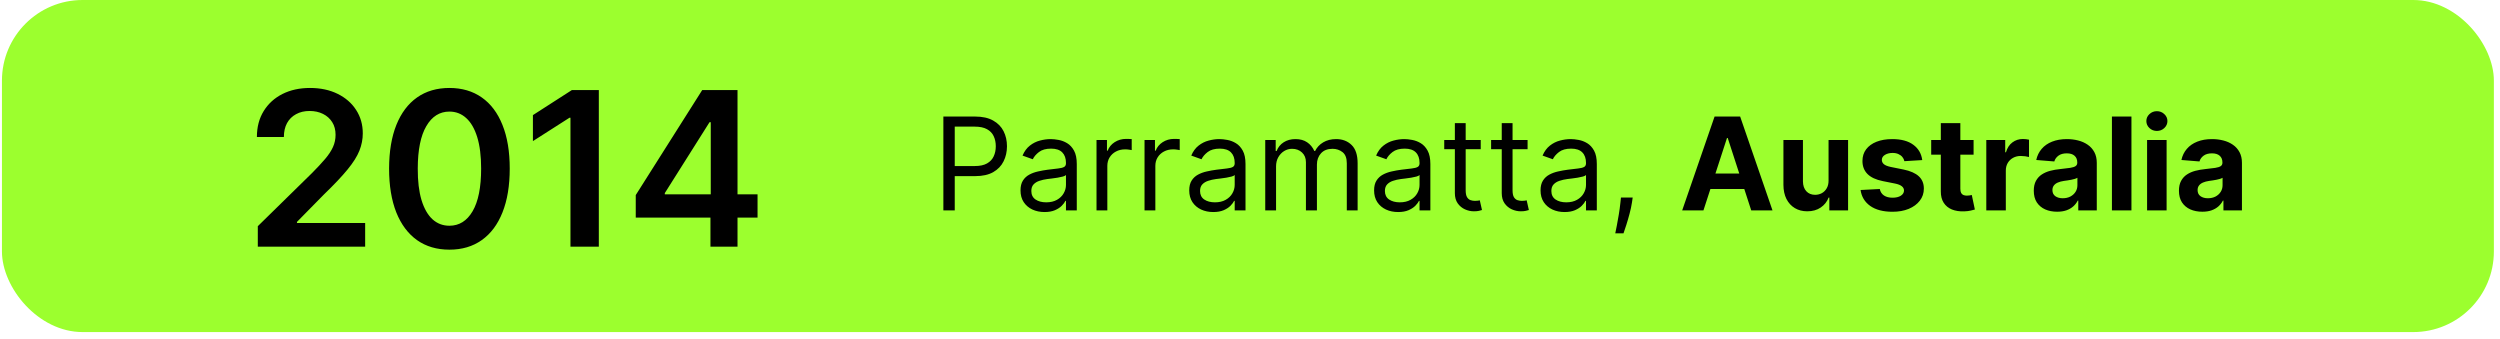
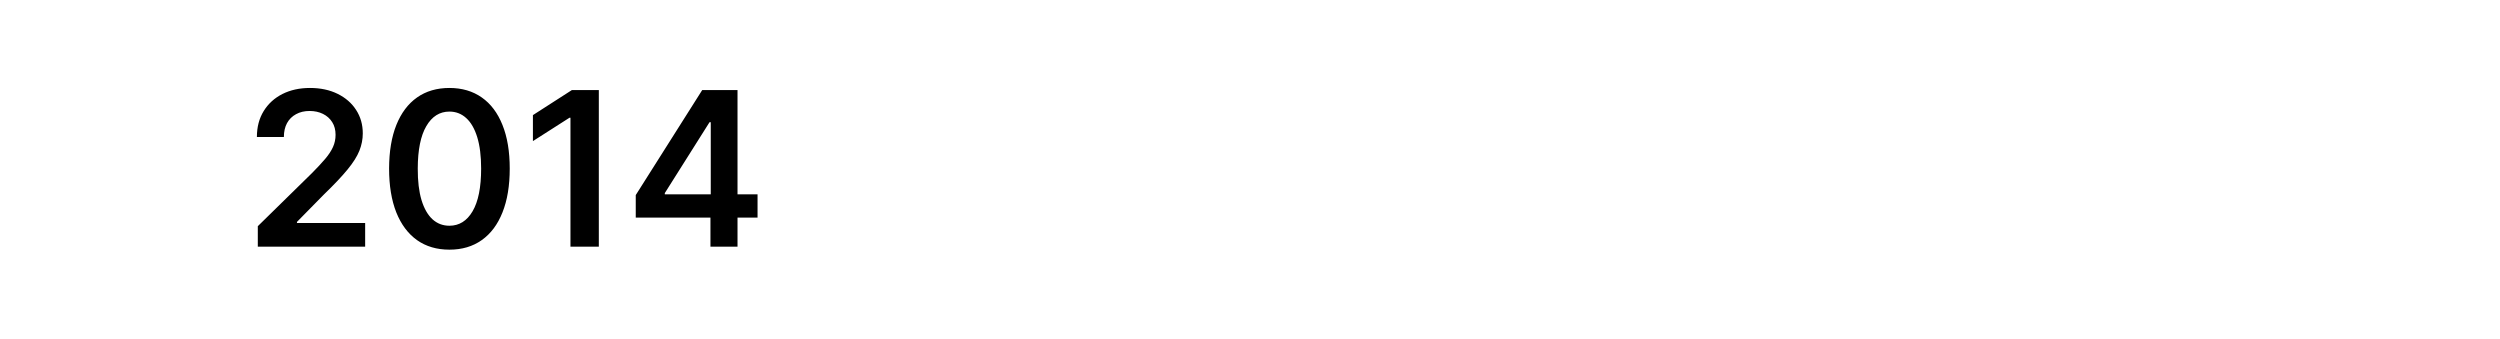
<svg xmlns="http://www.w3.org/2000/svg" width="310" height="42" viewBox="0 0 310 42" fill="none">
-   <rect x="0.241" width="309" height="41.177" rx="10" fill="#9CFF2E" />
  <path d="M31.968 30.589V28.048L38.709 21.44C39.354 20.789 39.891 20.211 40.321 19.705C40.751 19.199 41.073 18.709 41.288 18.235C41.503 17.761 41.61 17.256 41.61 16.719C41.61 16.105 41.471 15.581 41.193 15.145C40.915 14.702 40.533 14.361 40.046 14.121C39.559 13.881 39.006 13.761 38.387 13.761C37.748 13.761 37.189 13.893 36.709 14.159C36.228 14.418 35.855 14.788 35.59 15.268C35.331 15.748 35.201 16.32 35.201 16.984H31.855C31.855 15.752 32.136 14.68 32.699 13.77C33.261 12.86 34.035 12.155 35.021 11.656C36.014 11.157 37.151 10.907 38.434 10.907C39.736 10.907 40.88 11.15 41.866 11.637C42.852 12.124 43.617 12.79 44.16 13.637C44.71 14.484 44.985 15.451 44.985 16.538C44.985 17.265 44.846 17.98 44.568 18.681C44.29 19.383 43.8 20.16 43.099 21.013C42.403 21.866 41.427 22.9 40.169 24.113L36.822 27.517V27.65H45.279V30.589H31.968ZM55.727 30.958C54.166 30.958 52.826 30.563 51.707 29.773C50.595 28.977 49.738 27.83 49.138 26.332C48.544 24.828 48.247 23.017 48.247 20.899C48.253 18.782 48.553 16.981 49.147 15.496C49.748 14.004 50.604 12.866 51.717 12.083C52.835 11.299 54.172 10.907 55.727 10.907C57.282 10.907 58.618 11.299 59.737 12.083C60.856 12.866 61.712 14.004 62.306 15.496C62.907 16.987 63.207 18.788 63.207 20.899C63.207 23.023 62.907 24.837 62.306 26.341C61.712 27.839 60.856 28.983 59.737 29.773C58.625 30.563 57.288 30.958 55.727 30.958ZM55.727 27.991C56.94 27.991 57.898 27.394 58.599 26.199C59.307 24.998 59.661 23.232 59.661 20.899C59.661 19.357 59.5 18.062 59.178 17.012C58.855 15.963 58.4 15.173 57.812 14.642C57.225 14.105 56.529 13.836 55.727 13.836C54.52 13.836 53.565 14.437 52.864 15.638C52.162 16.832 51.808 18.586 51.802 20.899C51.795 22.448 51.95 23.75 52.266 24.805C52.589 25.861 53.044 26.657 53.632 27.195C54.219 27.726 54.918 27.991 55.727 27.991ZM74.254 11.172V30.589H70.737V14.595H70.623L66.082 17.496V14.273L70.907 11.172H74.254ZM78.833 26.986V24.189L87.072 11.172H89.404V15.154H87.982L82.436 23.943V24.094H93.936V26.986H78.833ZM88.096 30.589V26.133L88.134 24.881V11.172H91.452V30.589H88.096Z" fill="black" />
-   <path d="M116.978 26.089V14.452H120.91C121.823 14.452 122.569 14.617 123.149 14.947C123.732 15.272 124.164 15.714 124.444 16.27C124.725 16.827 124.865 17.448 124.865 18.134C124.865 18.82 124.725 19.443 124.444 20.003C124.168 20.564 123.74 21.011 123.16 21.344C122.581 21.674 121.838 21.839 120.933 21.839H118.115V20.589H120.888C121.513 20.589 122.014 20.481 122.393 20.265C122.772 20.049 123.047 19.757 123.217 19.39C123.391 19.018 123.478 18.6 123.478 18.134C123.478 17.668 123.391 17.252 123.217 16.884C123.047 16.517 122.77 16.229 122.388 16.02C122.005 15.808 121.497 15.702 120.865 15.702H118.388V26.089H116.978ZM129.521 26.293C128.968 26.293 128.466 26.189 128.015 25.981C127.565 25.768 127.207 25.464 126.941 25.066C126.676 24.664 126.544 24.18 126.544 23.611C126.544 23.111 126.642 22.706 126.839 22.395C127.036 22.081 127.299 21.835 127.629 21.657C127.959 21.479 128.322 21.346 128.72 21.259C129.121 21.168 129.525 21.096 129.93 21.043C130.46 20.975 130.89 20.924 131.22 20.89C131.553 20.852 131.796 20.789 131.947 20.702C132.102 20.615 132.18 20.464 132.18 20.248V20.202C132.18 19.642 132.027 19.206 131.72 18.895C131.417 18.585 130.957 18.43 130.339 18.43C129.699 18.43 129.197 18.57 128.834 18.85C128.47 19.13 128.214 19.43 128.066 19.748L126.794 19.293C127.021 18.763 127.324 18.35 127.703 18.055C128.085 17.755 128.502 17.547 128.953 17.43C129.407 17.308 129.854 17.248 130.294 17.248C130.574 17.248 130.896 17.282 131.26 17.35C131.627 17.414 131.981 17.549 132.322 17.753C132.667 17.958 132.953 18.267 133.18 18.68C133.407 19.092 133.521 19.645 133.521 20.339V26.089H132.18V24.907H132.112C132.021 25.096 131.87 25.299 131.657 25.515C131.445 25.731 131.163 25.914 130.811 26.066C130.459 26.217 130.029 26.293 129.521 26.293ZM129.726 25.089C130.256 25.089 130.703 24.985 131.066 24.776C131.434 24.568 131.71 24.299 131.896 23.969C132.085 23.64 132.18 23.293 132.18 22.93V21.702C132.123 21.77 131.998 21.833 131.805 21.89C131.616 21.943 131.396 21.99 131.146 22.032C130.9 22.07 130.659 22.104 130.424 22.134C130.193 22.161 130.006 22.183 129.862 22.202C129.513 22.248 129.188 22.322 128.885 22.424C128.585 22.522 128.343 22.672 128.157 22.873C127.976 23.07 127.885 23.339 127.885 23.68C127.885 24.145 128.057 24.498 128.402 24.736C128.75 24.971 129.191 25.089 129.726 25.089ZM135.968 26.089V17.361H137.264V18.68H137.355C137.514 18.248 137.802 17.897 138.218 17.628C138.635 17.36 139.105 17.225 139.628 17.225C139.726 17.225 139.849 17.227 139.997 17.231C140.145 17.235 140.256 17.24 140.332 17.248V18.611C140.287 18.6 140.182 18.583 140.02 18.56C139.861 18.534 139.692 18.52 139.514 18.52C139.09 18.52 138.711 18.61 138.378 18.788C138.048 18.962 137.787 19.204 137.593 19.515C137.404 19.822 137.309 20.172 137.309 20.566V26.089H135.968ZM141.922 26.089V17.361H143.217V18.68H143.308C143.467 18.248 143.755 17.897 144.172 17.628C144.588 17.36 145.058 17.225 145.581 17.225C145.679 17.225 145.802 17.227 145.95 17.231C146.098 17.235 146.209 17.24 146.285 17.248V18.611C146.24 18.6 146.136 18.583 145.973 18.56C145.814 18.534 145.645 18.52 145.467 18.52C145.043 18.52 144.664 18.61 144.331 18.788C144.001 18.962 143.74 19.204 143.547 19.515C143.357 19.822 143.263 20.172 143.263 20.566V26.089H141.922ZM150.443 26.293C149.89 26.293 149.388 26.189 148.937 25.981C148.486 25.768 148.129 25.464 147.863 25.066C147.598 24.664 147.466 24.18 147.466 23.611C147.466 23.111 147.564 22.706 147.761 22.395C147.958 22.081 148.221 21.835 148.551 21.657C148.88 21.479 149.244 21.346 149.642 21.259C150.043 21.168 150.447 21.096 150.852 21.043C151.382 20.975 151.812 20.924 152.142 20.89C152.475 20.852 152.718 20.789 152.869 20.702C153.024 20.615 153.102 20.464 153.102 20.248V20.202C153.102 19.642 152.949 19.206 152.642 18.895C152.339 18.585 151.879 18.43 151.261 18.43C150.621 18.43 150.119 18.57 149.755 18.85C149.392 19.13 149.136 19.43 148.988 19.748L147.716 19.293C147.943 18.763 148.246 18.35 148.625 18.055C149.007 17.755 149.424 17.547 149.875 17.43C150.329 17.308 150.776 17.248 151.216 17.248C151.496 17.248 151.818 17.282 152.182 17.35C152.549 17.414 152.903 17.549 153.244 17.753C153.589 17.958 153.875 18.267 154.102 18.68C154.329 19.092 154.443 19.645 154.443 20.339V26.089H153.102V24.907H153.034C152.943 25.096 152.791 25.299 152.579 25.515C152.367 25.731 152.085 25.914 151.733 26.066C151.38 26.217 150.95 26.293 150.443 26.293ZM150.647 25.089C151.178 25.089 151.625 24.985 151.988 24.776C152.356 24.568 152.632 24.299 152.818 23.969C153.007 23.64 153.102 23.293 153.102 22.93V21.702C153.045 21.77 152.92 21.833 152.727 21.89C152.538 21.943 152.318 21.99 152.068 22.032C151.822 22.07 151.581 22.104 151.346 22.134C151.115 22.161 150.928 22.183 150.784 22.202C150.435 22.248 150.11 22.322 149.807 22.424C149.507 22.522 149.265 22.672 149.079 22.873C148.897 23.07 148.807 23.339 148.807 23.68C148.807 24.145 148.979 24.498 149.324 24.736C149.672 24.971 150.113 25.089 150.647 25.089ZM156.89 26.089V17.361H158.186V18.725H158.299C158.481 18.259 158.775 17.897 159.18 17.64C159.585 17.378 160.072 17.248 160.64 17.248C161.216 17.248 161.695 17.378 162.078 17.64C162.464 17.897 162.765 18.259 162.981 18.725H163.072C163.296 18.274 163.631 17.916 164.078 17.651C164.525 17.382 165.061 17.248 165.686 17.248C166.466 17.248 167.104 17.492 167.601 17.981C168.097 18.465 168.345 19.221 168.345 20.248V26.089H167.004V20.248C167.004 19.604 166.828 19.143 166.476 18.867C166.123 18.59 165.709 18.452 165.231 18.452C164.618 18.452 164.142 18.638 163.805 19.009C163.468 19.377 163.299 19.842 163.299 20.407V26.089H161.936V20.111C161.936 19.615 161.775 19.215 161.453 18.913C161.131 18.606 160.716 18.452 160.209 18.452C159.86 18.452 159.534 18.545 159.231 18.731C158.932 18.916 158.69 19.174 158.504 19.503C158.322 19.829 158.231 20.206 158.231 20.634V26.089H156.89ZM173.365 26.293C172.812 26.293 172.31 26.189 171.859 25.981C171.408 25.768 171.05 25.464 170.785 25.066C170.52 24.664 170.388 24.18 170.388 23.611C170.388 23.111 170.486 22.706 170.683 22.395C170.88 22.081 171.143 21.835 171.473 21.657C171.802 21.479 172.166 21.346 172.564 21.259C172.965 21.168 173.369 21.096 173.774 21.043C174.304 20.975 174.734 20.924 175.064 20.89C175.397 20.852 175.639 20.789 175.791 20.702C175.946 20.615 176.024 20.464 176.024 20.248V20.202C176.024 19.642 175.87 19.206 175.564 18.895C175.261 18.585 174.8 18.43 174.183 18.43C173.543 18.43 173.041 18.57 172.677 18.85C172.314 19.13 172.058 19.43 171.91 19.748L170.638 19.293C170.865 18.763 171.168 18.35 171.547 18.055C171.929 17.755 172.346 17.547 172.797 17.43C173.251 17.308 173.698 17.248 174.138 17.248C174.418 17.248 174.74 17.282 175.103 17.35C175.471 17.414 175.825 17.549 176.166 17.753C176.511 17.958 176.797 18.267 177.024 18.68C177.251 19.092 177.365 19.645 177.365 20.339V26.089H176.024V24.907H175.956C175.865 25.096 175.713 25.299 175.501 25.515C175.289 25.731 175.007 25.914 174.655 26.066C174.302 26.217 173.872 26.293 173.365 26.293ZM173.569 25.089C174.1 25.089 174.547 24.985 174.91 24.776C175.278 24.568 175.554 24.299 175.74 23.969C175.929 23.64 176.024 23.293 176.024 22.93V21.702C175.967 21.77 175.842 21.833 175.649 21.89C175.459 21.943 175.24 21.99 174.99 22.032C174.744 22.07 174.503 22.104 174.268 22.134C174.037 22.161 173.85 22.183 173.706 22.202C173.357 22.248 173.031 22.322 172.728 22.424C172.429 22.522 172.187 22.672 172.001 22.873C171.819 23.07 171.728 23.339 171.728 23.68C171.728 24.145 171.901 24.498 172.245 24.736C172.594 24.971 173.035 25.089 173.569 25.089ZM183.608 17.361V18.498H179.085V17.361H183.608ZM180.403 15.27H181.744V23.589C181.744 23.967 181.799 24.252 181.909 24.441C182.022 24.627 182.166 24.752 182.341 24.816C182.519 24.877 182.706 24.907 182.903 24.907C183.051 24.907 183.172 24.899 183.267 24.884C183.361 24.865 183.437 24.85 183.494 24.839L183.767 26.043C183.676 26.077 183.549 26.111 183.386 26.145C183.223 26.183 183.017 26.202 182.767 26.202C182.388 26.202 182.017 26.121 181.653 25.958C181.293 25.795 180.994 25.547 180.755 25.214C180.521 24.88 180.403 24.46 180.403 23.952V15.27ZM189.42 17.361V18.498H184.897V17.361H189.42ZM186.216 15.27H187.557V23.589C187.557 23.967 187.611 24.252 187.721 24.441C187.835 24.627 187.979 24.752 188.153 24.816C188.331 24.877 188.519 24.907 188.716 24.907C188.863 24.907 188.985 24.899 189.079 24.884C189.174 24.865 189.25 24.85 189.307 24.839L189.579 26.043C189.488 26.077 189.361 26.111 189.199 26.145C189.036 26.183 188.829 26.202 188.579 26.202C188.2 26.202 187.829 26.121 187.466 25.958C187.106 25.795 186.807 25.547 186.568 25.214C186.333 24.88 186.216 24.46 186.216 23.952V15.27ZM194.005 26.293C193.452 26.293 192.95 26.189 192.5 25.981C192.049 25.768 191.691 25.464 191.426 25.066C191.161 24.664 191.028 24.18 191.028 23.611C191.028 23.111 191.127 22.706 191.324 22.395C191.521 22.081 191.784 21.835 192.113 21.657C192.443 21.479 192.807 21.346 193.204 21.259C193.606 21.168 194.009 21.096 194.415 21.043C194.945 20.975 195.375 20.924 195.704 20.89C196.038 20.852 196.28 20.789 196.432 20.702C196.587 20.615 196.665 20.464 196.665 20.248V20.202C196.665 19.642 196.511 19.206 196.204 18.895C195.901 18.585 195.441 18.43 194.824 18.43C194.183 18.43 193.682 18.57 193.318 18.85C192.954 19.13 192.699 19.43 192.551 19.748L191.278 19.293C191.505 18.763 191.808 18.35 192.187 18.055C192.57 17.755 192.986 17.547 193.437 17.43C193.892 17.308 194.339 17.248 194.778 17.248C195.058 17.248 195.38 17.282 195.744 17.35C196.111 17.414 196.466 17.549 196.807 17.753C197.151 17.958 197.437 18.267 197.665 18.68C197.892 19.092 198.005 19.645 198.005 20.339V26.089H196.665V24.907H196.596C196.505 25.096 196.354 25.299 196.142 25.515C195.93 25.731 195.647 25.914 195.295 26.066C194.943 26.217 194.513 26.293 194.005 26.293ZM194.21 25.089C194.74 25.089 195.187 24.985 195.551 24.776C195.918 24.568 196.195 24.299 196.38 23.969C196.57 23.64 196.665 23.293 196.665 22.93V21.702C196.608 21.77 196.483 21.833 196.29 21.89C196.1 21.943 195.88 21.99 195.63 22.032C195.384 22.07 195.144 22.104 194.909 22.134C194.678 22.161 194.49 22.183 194.346 22.202C193.998 22.248 193.672 22.322 193.369 22.424C193.07 22.522 192.827 22.672 192.642 22.873C192.46 23.07 192.369 23.339 192.369 23.68C192.369 24.145 192.541 24.498 192.886 24.736C193.235 24.971 193.676 25.089 194.21 25.089ZM202.453 24.498L202.362 25.111C202.298 25.543 202.199 26.005 202.066 26.498C201.938 26.99 201.803 27.454 201.663 27.89C201.523 28.325 201.407 28.672 201.316 28.93H200.294C200.343 28.687 200.407 28.367 200.487 27.969C200.566 27.572 200.646 27.127 200.726 26.634C200.809 26.145 200.877 25.645 200.93 25.134L200.998 24.498H202.453ZM211.227 26.089H208.591L212.608 14.452H215.778L219.79 26.089H217.153L214.238 17.111H214.147L211.227 26.089ZM211.062 21.515H217.29V23.435H211.062V21.515ZM226.741 22.373V17.361H229.162V26.089H226.838V24.503H226.747C226.55 25.015 226.222 25.426 225.764 25.736C225.309 26.047 224.754 26.202 224.099 26.202C223.516 26.202 223.003 26.07 222.559 25.805C222.116 25.539 221.77 25.163 221.52 24.674C221.273 24.185 221.148 23.6 221.145 22.918V17.361H223.565V22.486C223.569 23.002 223.707 23.409 223.98 23.708C224.253 24.007 224.618 24.157 225.076 24.157C225.368 24.157 225.641 24.09 225.895 23.958C226.148 23.822 226.353 23.621 226.508 23.356C226.667 23.09 226.745 22.763 226.741 22.373ZM238.359 19.85L236.143 19.986C236.105 19.797 236.024 19.627 235.899 19.475C235.774 19.32 235.609 19.197 235.405 19.106C235.204 19.011 234.963 18.964 234.683 18.964C234.308 18.964 233.992 19.043 233.734 19.202C233.477 19.358 233.348 19.566 233.348 19.827C233.348 20.036 233.431 20.212 233.598 20.356C233.764 20.5 234.05 20.615 234.456 20.702L236.035 21.02C236.884 21.195 237.516 21.475 237.933 21.861C238.35 22.248 238.558 22.755 238.558 23.384C238.558 23.956 238.389 24.458 238.052 24.89C237.719 25.322 237.261 25.659 236.677 25.901C236.098 26.14 235.429 26.259 234.672 26.259C233.516 26.259 232.596 26.018 231.91 25.538C231.228 25.053 230.829 24.393 230.711 23.56L233.092 23.435C233.164 23.788 233.338 24.056 233.615 24.242C233.891 24.424 234.245 24.515 234.677 24.515C235.102 24.515 235.442 24.433 235.7 24.27C235.961 24.104 236.094 23.89 236.098 23.628C236.094 23.409 236.001 23.229 235.819 23.089C235.638 22.945 235.357 22.835 234.978 22.759L233.467 22.458C232.615 22.288 231.98 21.992 231.564 21.572C231.151 21.151 230.944 20.615 230.944 19.964C230.944 19.403 231.096 18.92 231.399 18.515C231.706 18.11 232.136 17.797 232.689 17.577C233.245 17.358 233.897 17.248 234.643 17.248C235.745 17.248 236.613 17.481 237.245 17.947C237.882 18.413 238.253 19.047 238.359 19.85ZM244.724 17.361V19.18H239.468V17.361H244.724ZM240.662 15.27H243.082V23.407C243.082 23.63 243.116 23.805 243.184 23.93C243.253 24.051 243.347 24.136 243.468 24.185C243.593 24.235 243.737 24.259 243.9 24.259C244.014 24.259 244.128 24.25 244.241 24.231C244.355 24.208 244.442 24.191 244.503 24.18L244.883 25.981C244.762 26.018 244.592 26.062 244.372 26.111C244.152 26.164 243.885 26.197 243.571 26.208C242.987 26.231 242.476 26.153 242.037 25.975C241.601 25.797 241.262 25.52 241.02 25.145C240.777 24.77 240.658 24.297 240.662 23.725V15.27ZM246.301 26.089V17.361H248.647V18.884H248.738C248.897 18.342 249.165 17.933 249.54 17.657C249.915 17.377 250.346 17.236 250.835 17.236C250.956 17.236 251.087 17.244 251.227 17.259C251.367 17.274 251.49 17.295 251.596 17.322V19.469C251.483 19.435 251.325 19.405 251.125 19.378C250.924 19.352 250.74 19.339 250.574 19.339C250.218 19.339 249.899 19.416 249.619 19.572C249.343 19.723 249.123 19.935 248.96 20.208C248.801 20.481 248.721 20.795 248.721 21.151V26.089H246.301ZM255.086 26.253C254.53 26.253 254.033 26.157 253.598 25.964C253.162 25.767 252.817 25.477 252.564 25.094C252.314 24.708 252.189 24.227 252.189 23.651C252.189 23.166 252.278 22.759 252.456 22.43C252.634 22.1 252.876 21.835 253.183 21.634C253.49 21.433 253.838 21.282 254.228 21.18C254.622 21.077 255.035 21.005 255.467 20.964C255.975 20.911 256.384 20.861 256.694 20.816C257.005 20.767 257.23 20.695 257.37 20.6C257.511 20.505 257.581 20.365 257.581 20.18V20.145C257.581 19.786 257.467 19.507 257.24 19.31C257.016 19.113 256.698 19.015 256.285 19.015C255.85 19.015 255.503 19.111 255.245 19.305C254.988 19.494 254.817 19.733 254.734 20.02L252.495 19.839C252.609 19.308 252.833 18.85 253.166 18.464C253.499 18.073 253.929 17.774 254.456 17.566C254.986 17.354 255.6 17.248 256.297 17.248C256.781 17.248 257.245 17.305 257.689 17.418C258.136 17.532 258.531 17.708 258.876 17.947C259.225 18.185 259.499 18.492 259.7 18.867C259.901 19.238 260.001 19.683 260.001 20.202V26.089H257.706V24.878H257.638C257.497 25.151 257.31 25.392 257.075 25.6C256.84 25.805 256.558 25.965 256.228 26.083C255.899 26.197 255.518 26.253 255.086 26.253ZM255.78 24.583C256.136 24.583 256.45 24.513 256.723 24.373C256.995 24.229 257.209 24.036 257.365 23.793C257.52 23.551 257.598 23.276 257.598 22.969V22.043C257.522 22.092 257.418 22.138 257.285 22.18C257.156 22.217 257.011 22.253 256.848 22.288C256.685 22.318 256.522 22.346 256.359 22.373C256.196 22.395 256.049 22.416 255.916 22.435C255.632 22.477 255.384 22.543 255.172 22.634C254.959 22.725 254.795 22.848 254.677 23.003C254.56 23.155 254.501 23.344 254.501 23.572C254.501 23.901 254.62 24.153 254.859 24.327C255.102 24.498 255.408 24.583 255.78 24.583ZM264.299 14.452V26.089H261.879V14.452H264.299ZM266.238 26.089V17.361H268.659V26.089H266.238ZM267.454 16.236C267.094 16.236 266.786 16.117 266.528 15.878C266.274 15.636 266.147 15.346 266.147 15.009C266.147 14.676 266.274 14.39 266.528 14.151C266.786 13.909 267.094 13.787 267.454 13.787C267.814 13.787 268.121 13.909 268.375 14.151C268.632 14.39 268.761 14.676 268.761 15.009C268.761 15.346 268.632 15.636 268.375 15.878C268.121 16.117 267.814 16.236 267.454 16.236ZM273.086 26.253C272.53 26.253 272.033 26.157 271.598 25.964C271.162 25.767 270.817 25.477 270.564 25.094C270.314 24.708 270.189 24.227 270.189 23.651C270.189 23.166 270.278 22.759 270.456 22.43C270.634 22.1 270.876 21.835 271.183 21.634C271.49 21.433 271.838 21.282 272.228 21.18C272.622 21.077 273.035 21.005 273.467 20.964C273.975 20.911 274.384 20.861 274.694 20.816C275.005 20.767 275.23 20.695 275.37 20.6C275.511 20.505 275.581 20.365 275.581 20.18V20.145C275.581 19.786 275.467 19.507 275.24 19.31C275.016 19.113 274.698 19.015 274.285 19.015C273.85 19.015 273.503 19.111 273.245 19.305C272.988 19.494 272.817 19.733 272.734 20.02L270.495 19.839C270.609 19.308 270.833 18.85 271.166 18.464C271.499 18.073 271.929 17.774 272.456 17.566C272.986 17.354 273.6 17.248 274.297 17.248C274.781 17.248 275.245 17.305 275.689 17.418C276.136 17.532 276.531 17.708 276.876 17.947C277.225 18.185 277.499 18.492 277.7 18.867C277.901 19.238 278.001 19.683 278.001 20.202V26.089H275.706V24.878H275.638C275.497 25.151 275.31 25.392 275.075 25.6C274.84 25.805 274.558 25.965 274.228 26.083C273.899 26.197 273.518 26.253 273.086 26.253ZM273.78 24.583C274.136 24.583 274.45 24.513 274.723 24.373C274.995 24.229 275.209 24.036 275.365 23.793C275.52 23.551 275.598 23.276 275.598 22.969V22.043C275.522 22.092 275.418 22.138 275.285 22.18C275.156 22.217 275.011 22.253 274.848 22.288C274.685 22.318 274.522 22.346 274.359 22.373C274.196 22.395 274.049 22.416 273.916 22.435C273.632 22.477 273.384 22.543 273.172 22.634C272.959 22.725 272.795 22.848 272.677 23.003C272.56 23.155 272.501 23.344 272.501 23.572C272.501 23.901 272.62 24.153 272.859 24.327C273.102 24.498 273.408 24.583 273.78 24.583Z" fill="black" />
</svg>